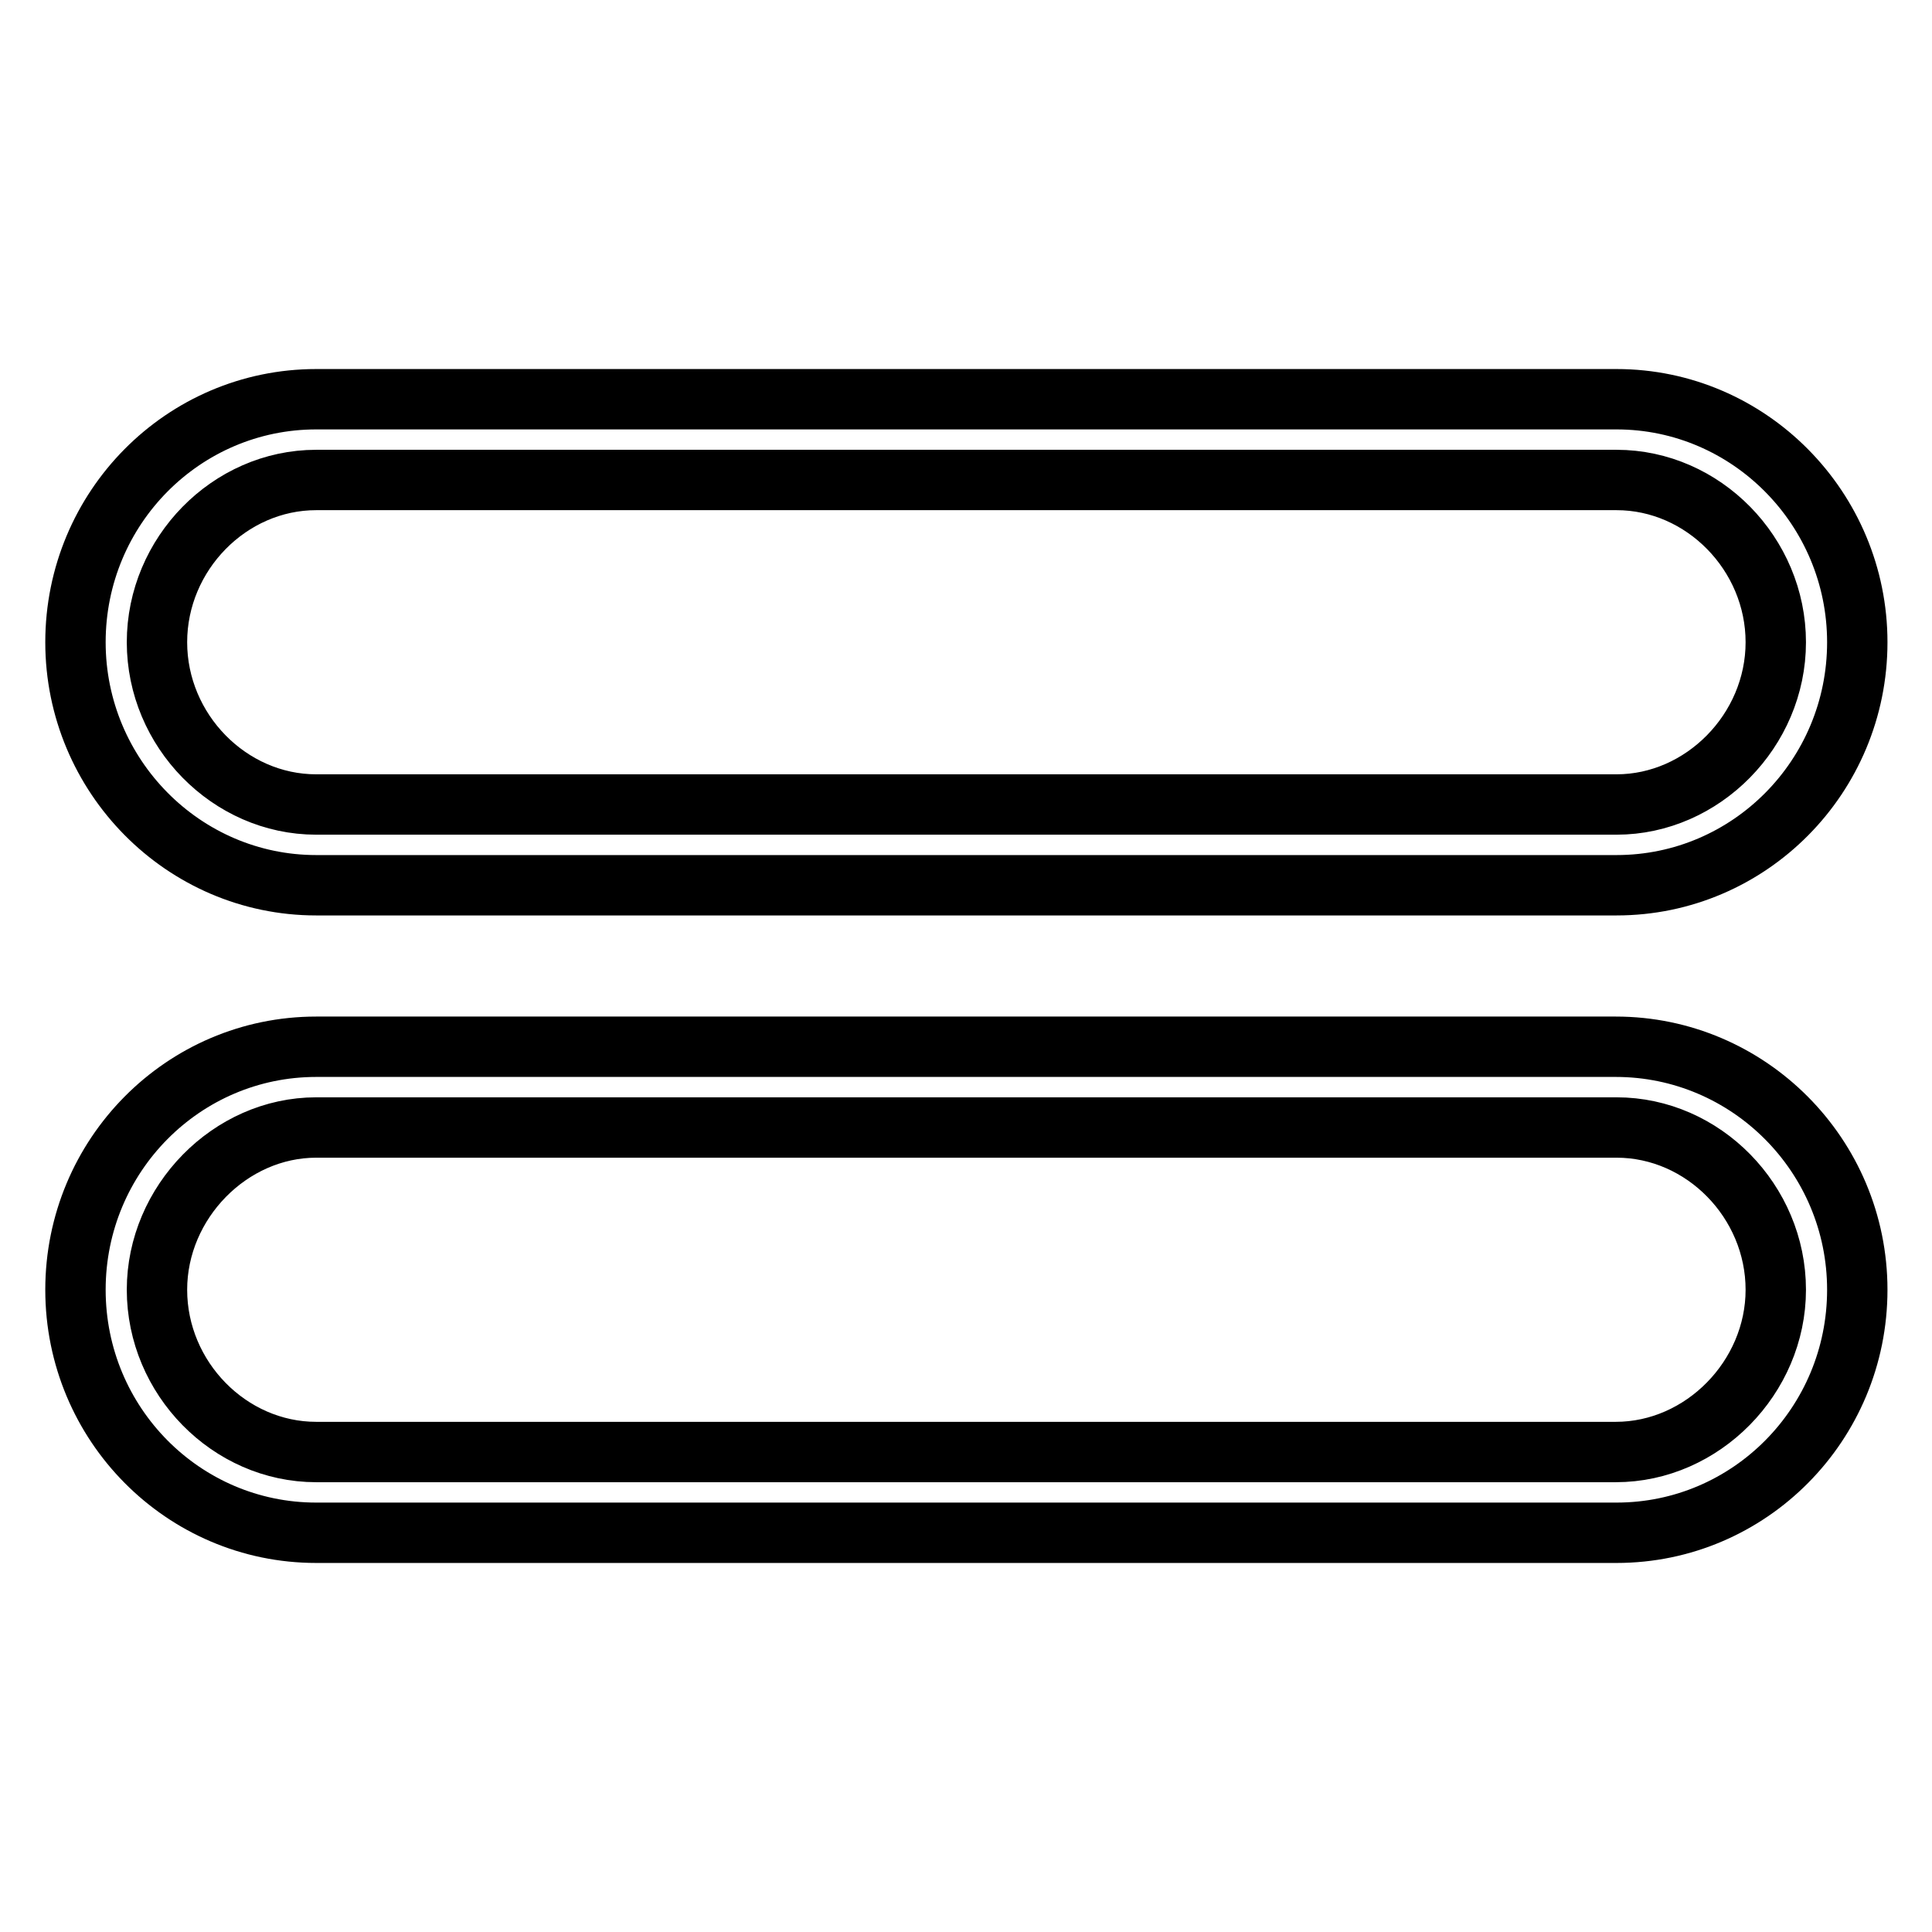
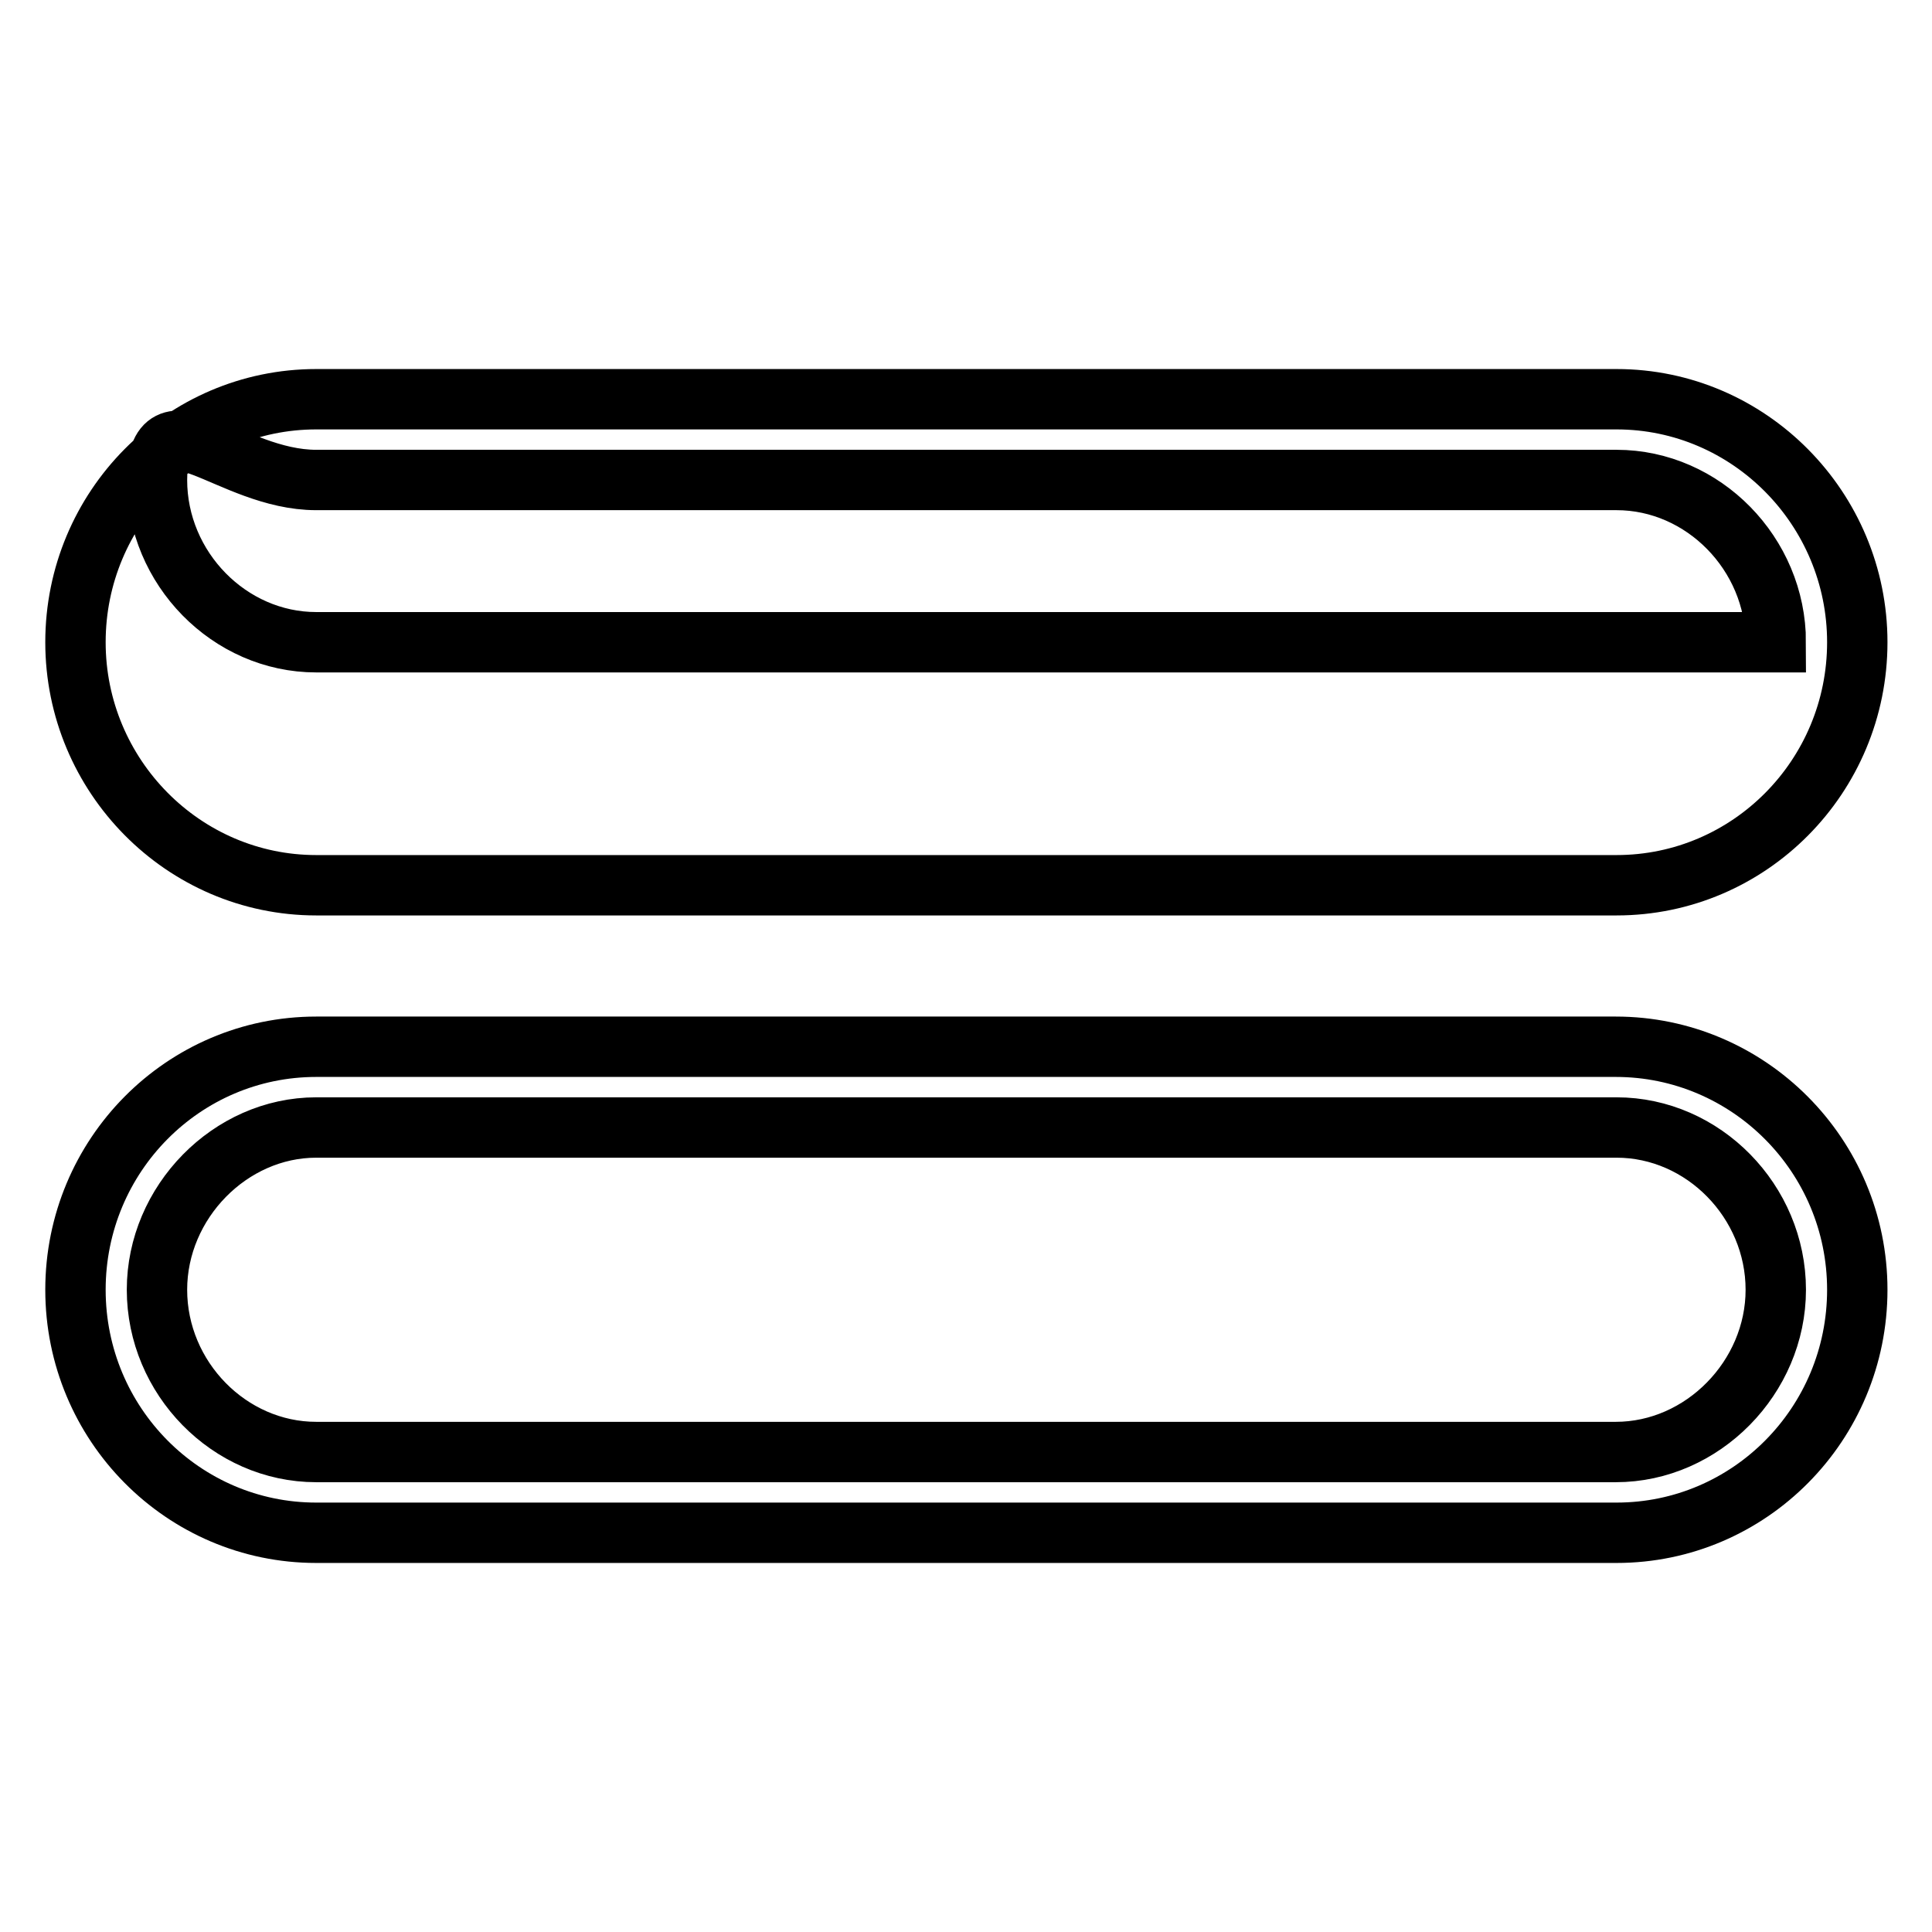
<svg xmlns="http://www.w3.org/2000/svg" version="1.1" x="0px" y="0px" viewBox="0 0 256 256" enable-background="new 0 0 256 256" xml:space="preserve">
  <g>
-     <path stroke-width="8" fill-opacity="0" stroke="#000000" d="M41.9,117.3h172.3c17.6,0,31.9-14.4,31.9-32.2c0-17.7-14.3-32.2-31.9-32.2H41.9C24.3,52.9,10,67.3,10,85.1 C10,102.8,24.3,117.3,41.9,117.3z M41.9,63.6h172.3c11.5,0,21.1,9.8,21.1,21.5s-9.7,21.5-21.1,21.5H41.9 c-11.5,0-21.1-9.8-21.1-21.5S30.4,63.6,41.9,63.6z M214.1,138.7H41.9c-17.6,0-31.9,14.4-31.9,32.2s14.3,32.2,31.9,32.2h172.3 c17.6,0,31.9-14.4,31.9-32.2S231.7,138.7,214.1,138.7L214.1,138.7z M214.1,192.4H41.9c-11.5,0-21.1-9.8-21.1-21.5 c0-11.6,9.7-21.5,21.1-21.5h172.3c11.5,0,21.1,9.8,21.1,21.5C235.3,182.5,225.6,192.4,214.1,192.4L214.1,192.4z" />
+     <path stroke-width="8" fill-opacity="0" stroke="#000000" d="M41.9,117.3h172.3c17.6,0,31.9-14.4,31.9-32.2c0-17.7-14.3-32.2-31.9-32.2H41.9C24.3,52.9,10,67.3,10,85.1 C10,102.8,24.3,117.3,41.9,117.3z M41.9,63.6h172.3c11.5,0,21.1,9.8,21.1,21.5H41.9 c-11.5,0-21.1-9.8-21.1-21.5S30.4,63.6,41.9,63.6z M214.1,138.7H41.9c-17.6,0-31.9,14.4-31.9,32.2s14.3,32.2,31.9,32.2h172.3 c17.6,0,31.9-14.4,31.9-32.2S231.7,138.7,214.1,138.7L214.1,138.7z M214.1,192.4H41.9c-11.5,0-21.1-9.8-21.1-21.5 c0-11.6,9.7-21.5,21.1-21.5h172.3c11.5,0,21.1,9.8,21.1,21.5C235.3,182.5,225.6,192.4,214.1,192.4L214.1,192.4z" />
  </g>
</svg>